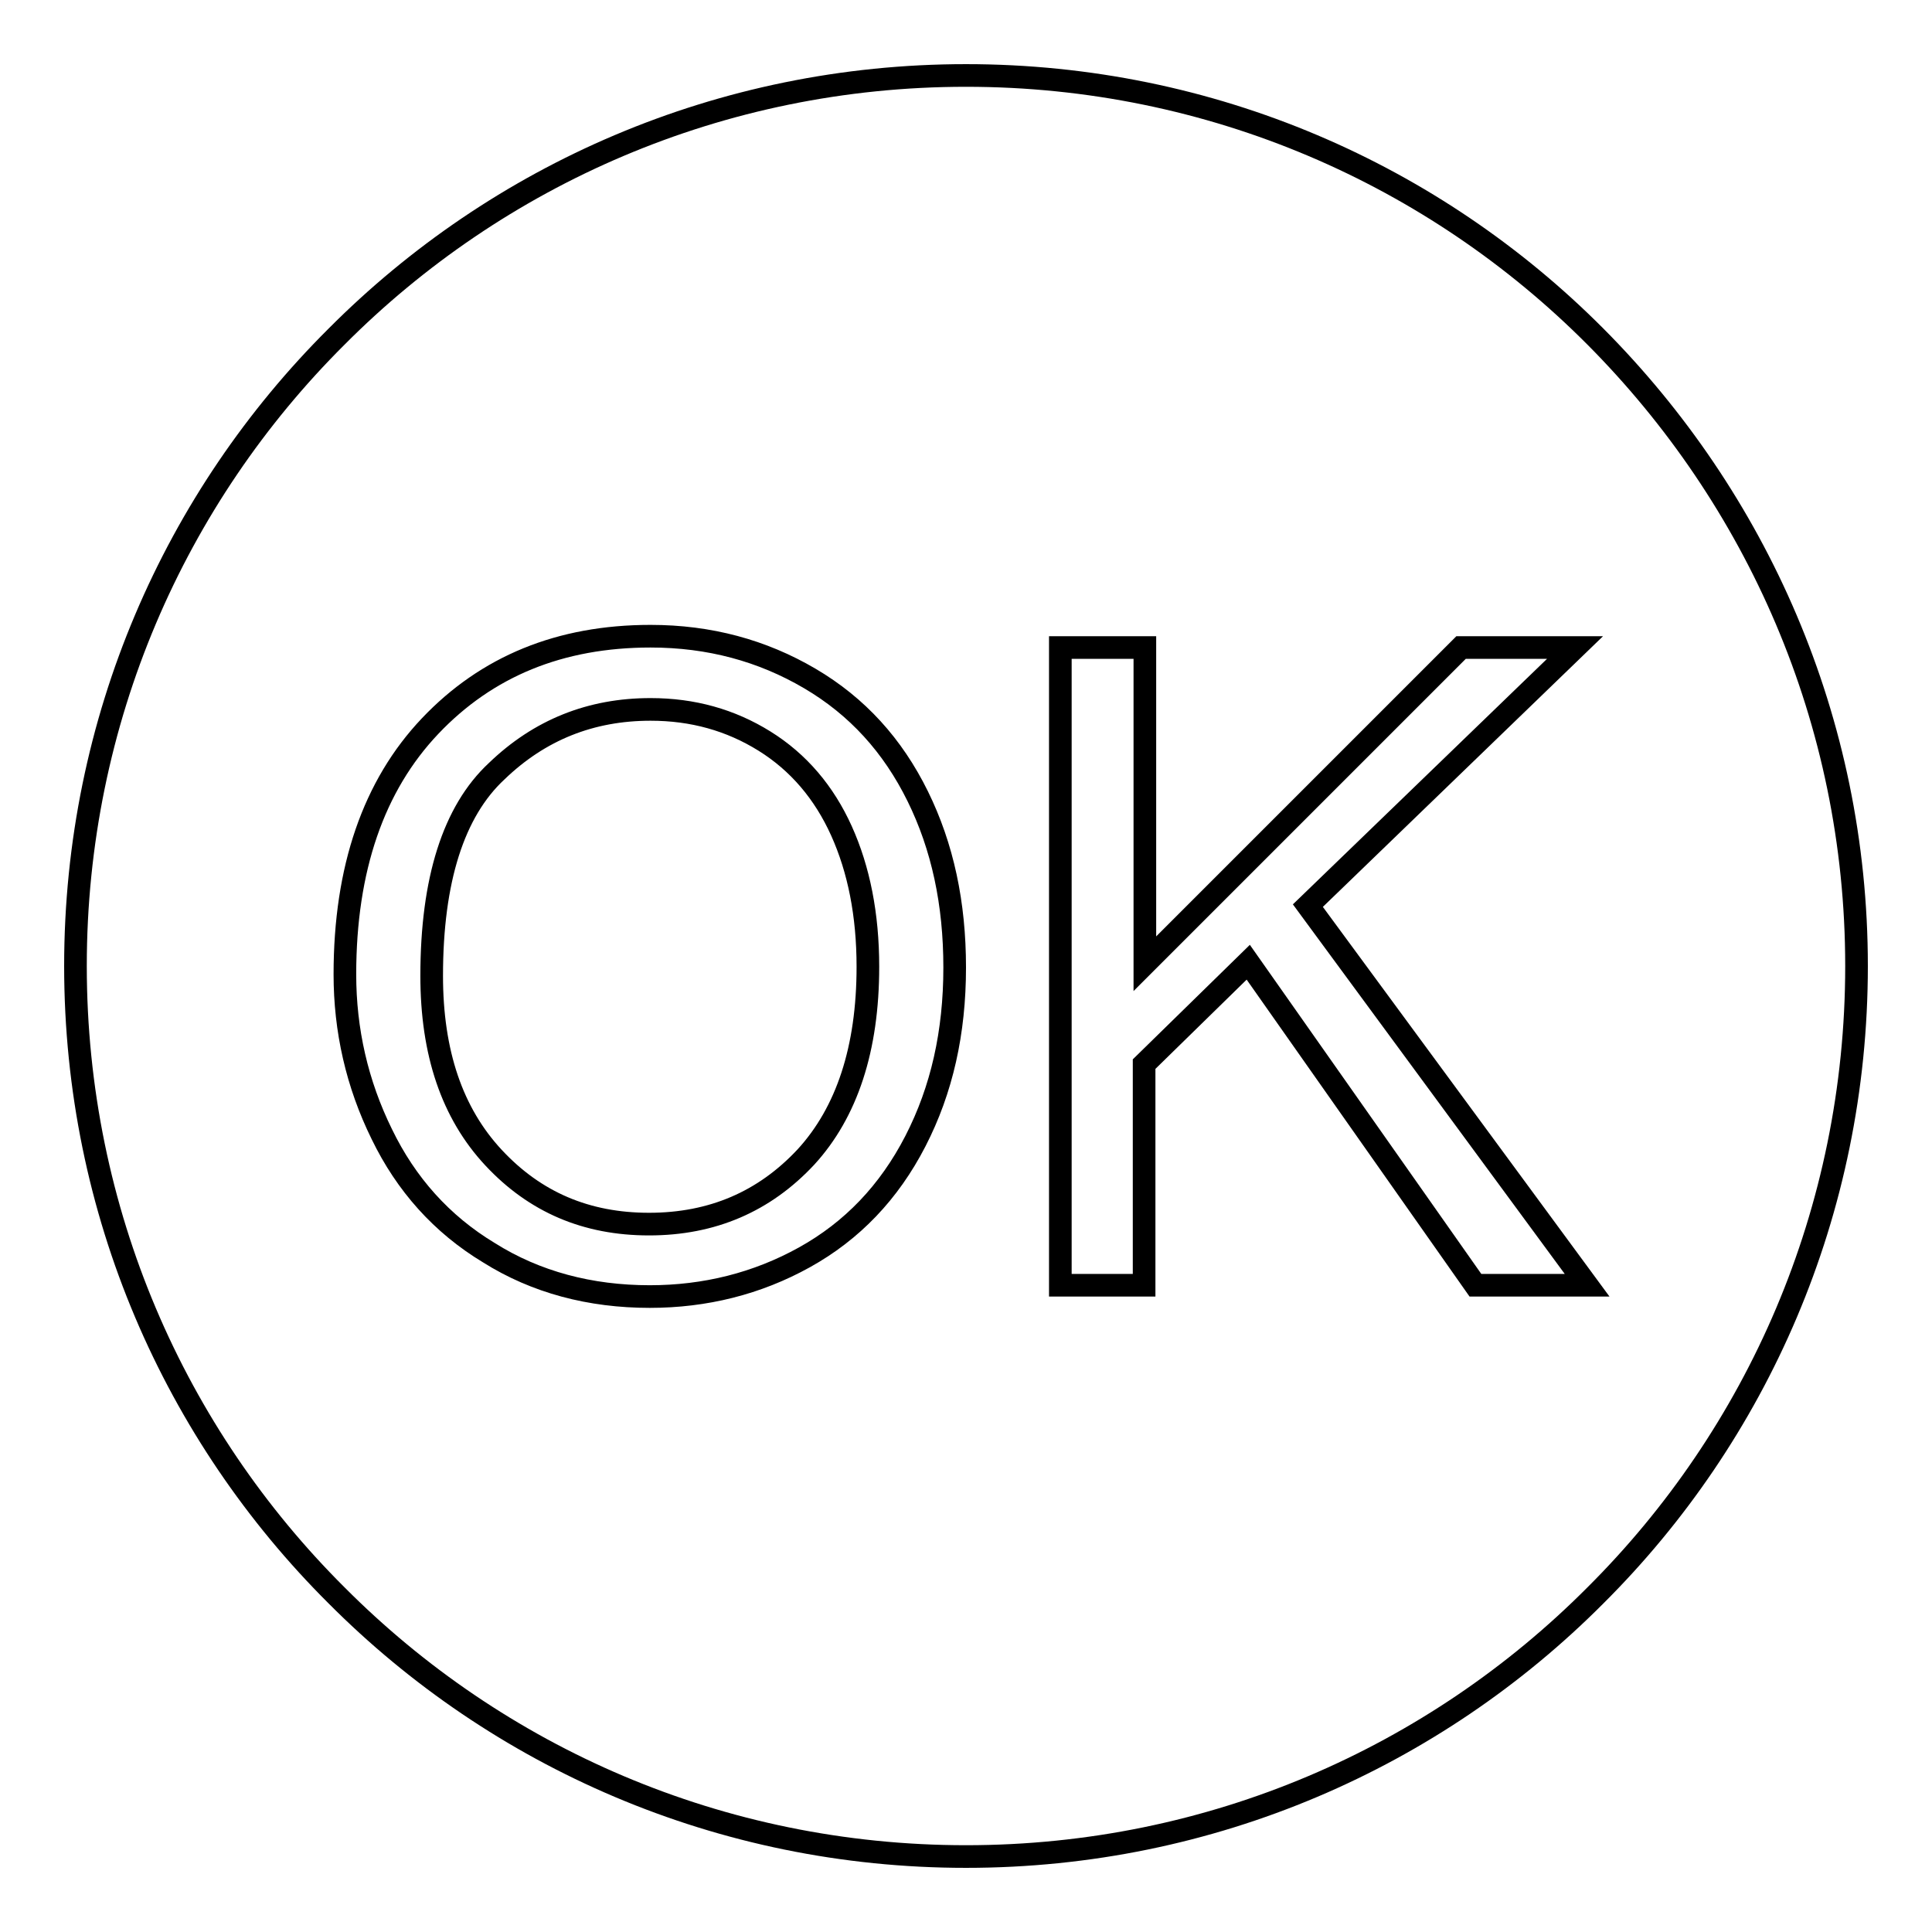
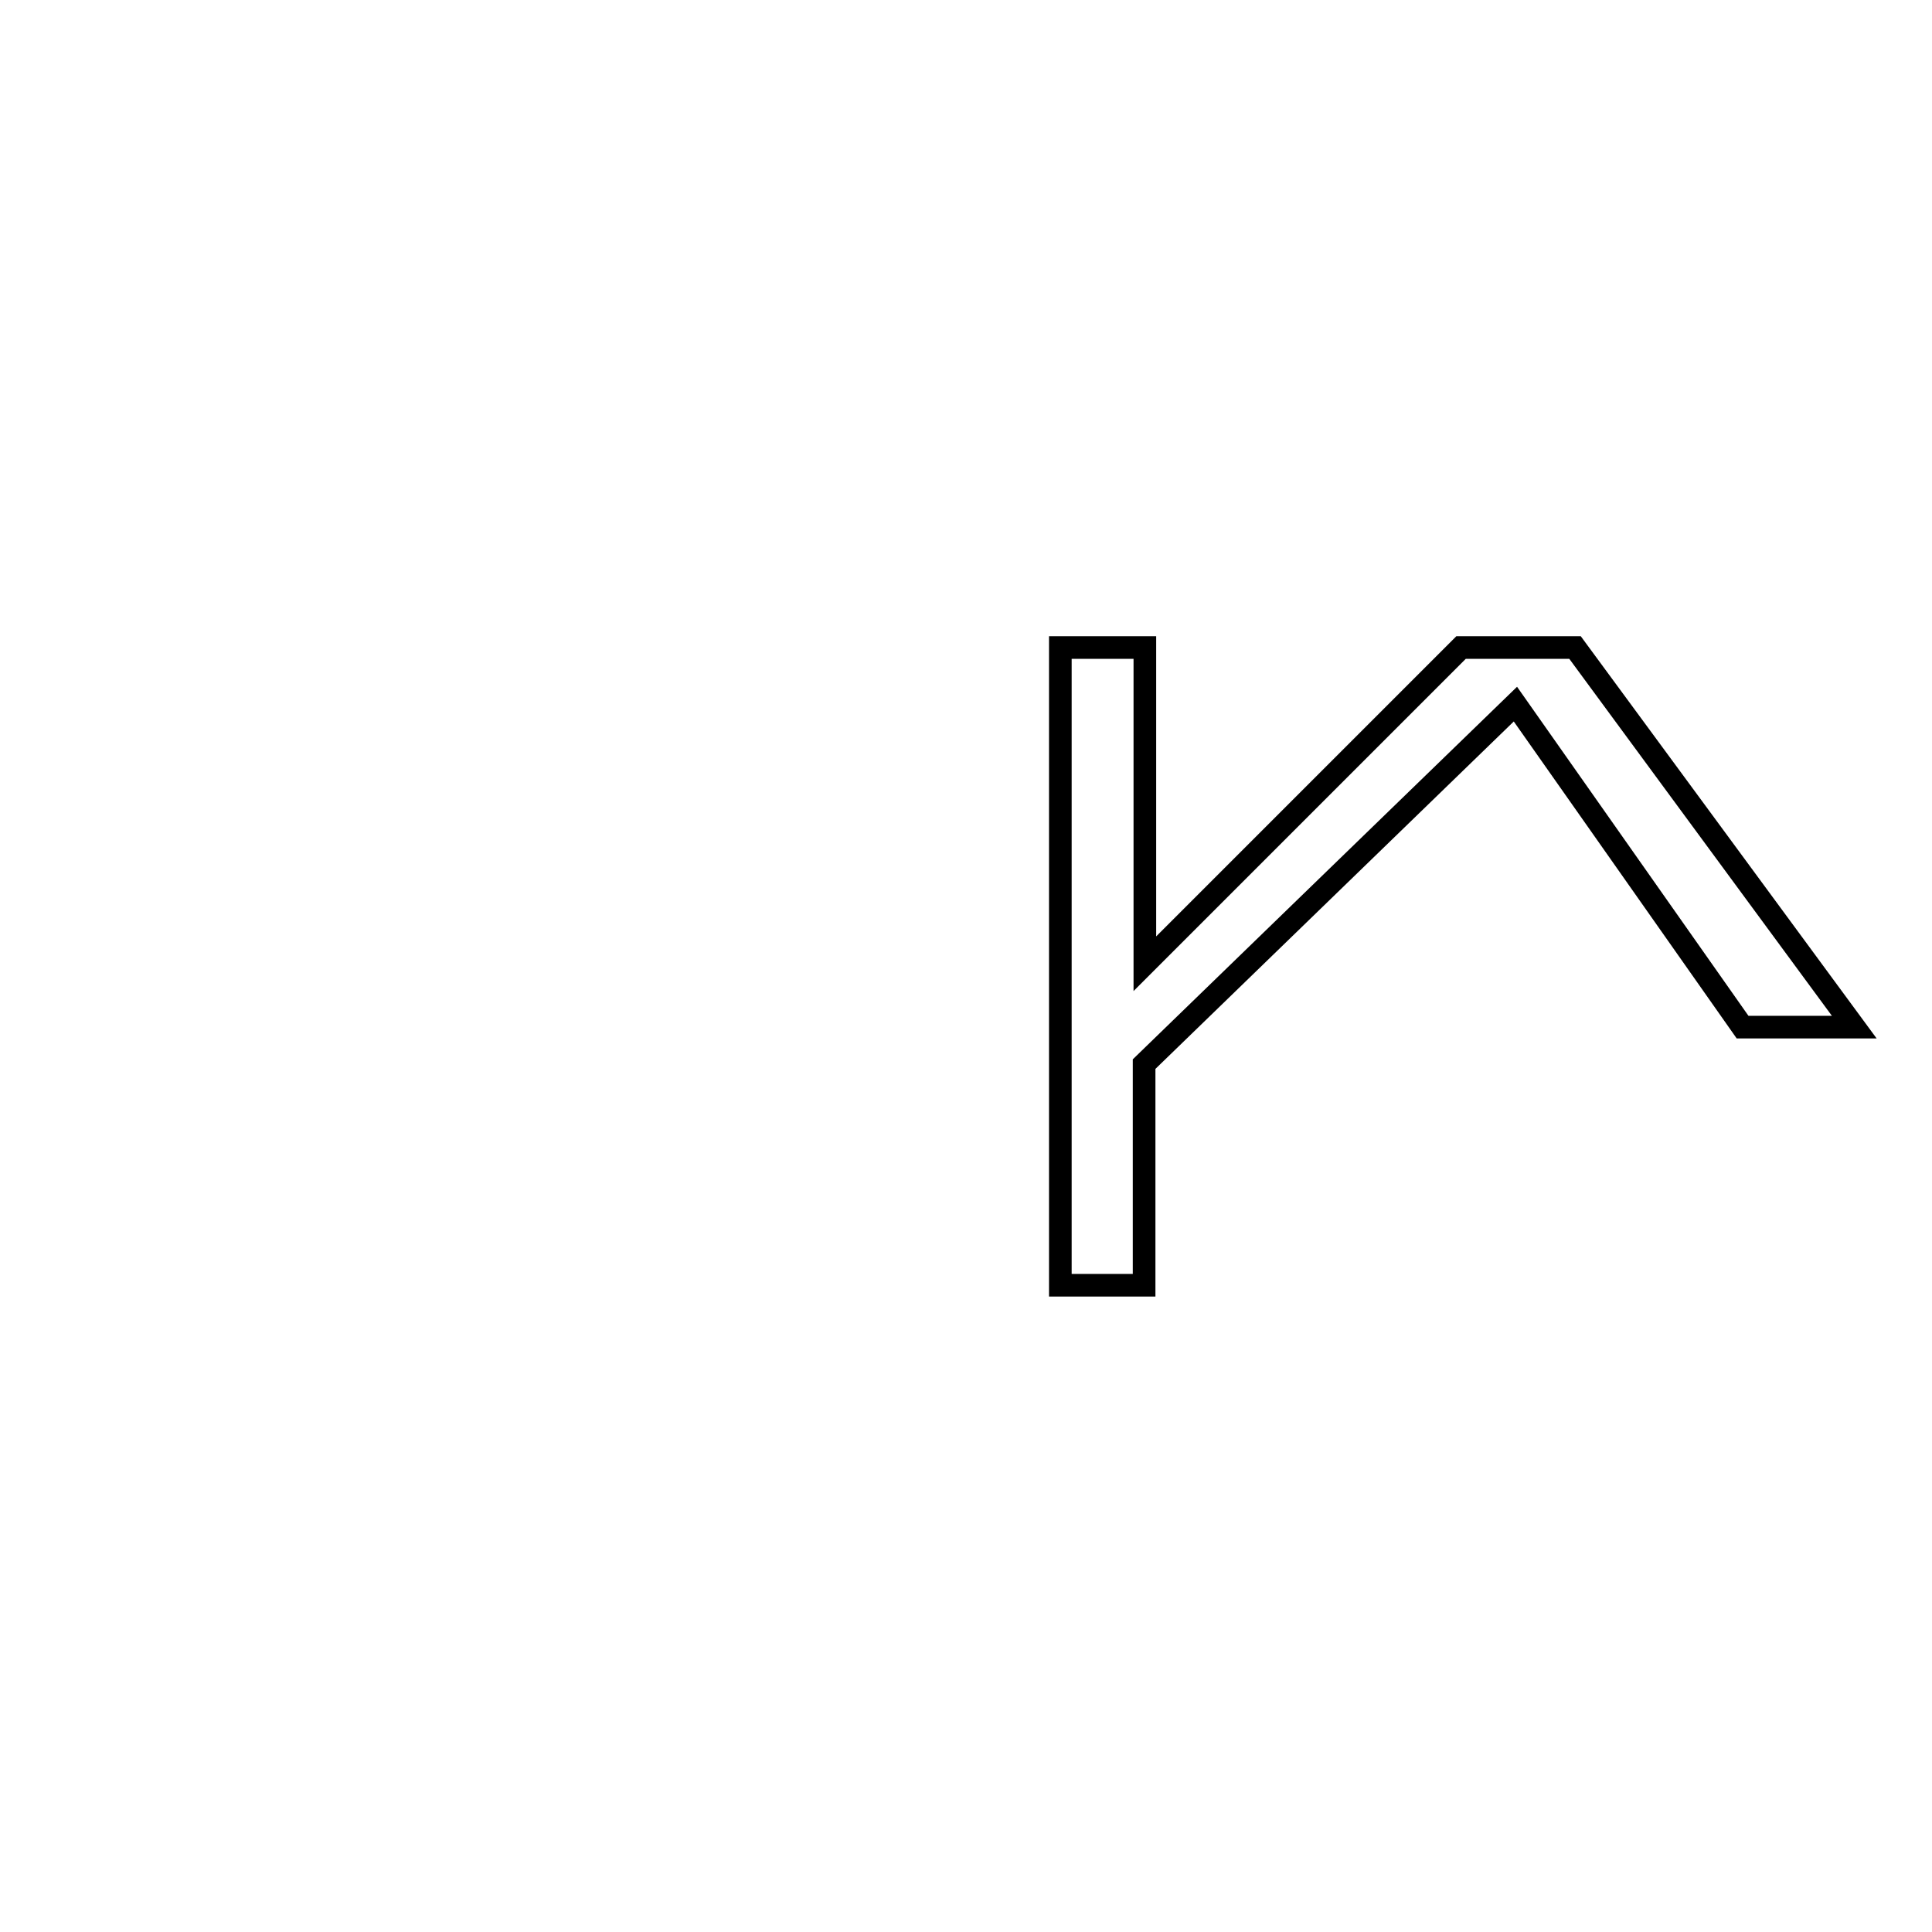
<svg xmlns="http://www.w3.org/2000/svg" version="1.1" x="0px" y="0px" viewBox="0 0 256 256" enable-background="new 0 0 256 256" xml:space="preserve">
  <g>
    <g>
-       <path stroke-width="3" fill-opacity="0" stroke="#000000" d="M10,128c0-32.6,13.2-62.1,34.6-83.4C65.9,23.2,95.4,10,128,10c32.6,0,62.1,13.2,83.4,34.6S246,95.4,246,128c0,32.6-13.2,62.1-34.6,83.4C190.1,232.8,160.6,246,128,246c-32.6,0-62.1-13.2-83.4-34.6C23.2,190.1,10,160.6,10,128z" />
-       <path stroke-width="3" fill-opacity="0" stroke="#000000" d="M45.7,129.1c0-14,3.8-25,11.3-32.9c7.5-7.9,17.2-11.9,29.2-11.9c7.8,0,14.8,1.9,21.1,5.6c6.3,3.7,11,8.9,14.3,15.6c3.3,6.7,4.9,14.2,4.9,22.7c0,8.6-1.7,16.2-5.2,23c-3.5,6.8-8.4,11.9-14.7,15.4c-6.3,3.5-13.2,5.2-20.5,5.2c-7.9,0-15.1-1.9-21.3-5.8c-6.3-3.8-11-9.1-14.2-15.7C47.3,143.6,45.7,136.5,45.7,129.1z M57.2,129.3c0,10.2,2.7,18.2,8.2,24.1s12.3,8.8,20.6,8.8c8.4,0,15.3-3,20.8-8.9c5.4-5.9,8.2-14.3,8.2-25.2c0-6.9-1.2-12.9-3.5-18c-2.3-5.1-5.7-9.1-10.2-11.9s-9.5-4.2-15.1-4.2c-7.9,0-14.7,2.7-20.4,8.2C60.1,107.5,57.2,116.6,57.2,129.3z" />
-       <path stroke-width="3" fill-opacity="0" stroke="#000000" d="M140.5,170.3V85.8h11.2v41.9l41.9-41.9h15.1L173.3,120l37,50.3h-14.8l-30.1-42.8L151.6,141v29.3L140.5,170.3L140.5,170.3z" />
+       <path stroke-width="3" fill-opacity="0" stroke="#000000" d="M140.5,170.3V85.8h11.2v41.9l41.9-41.9h15.1l37,50.3h-14.8l-30.1-42.8L151.6,141v29.3L140.5,170.3L140.5,170.3z" />
    </g>
  </g>
</svg>